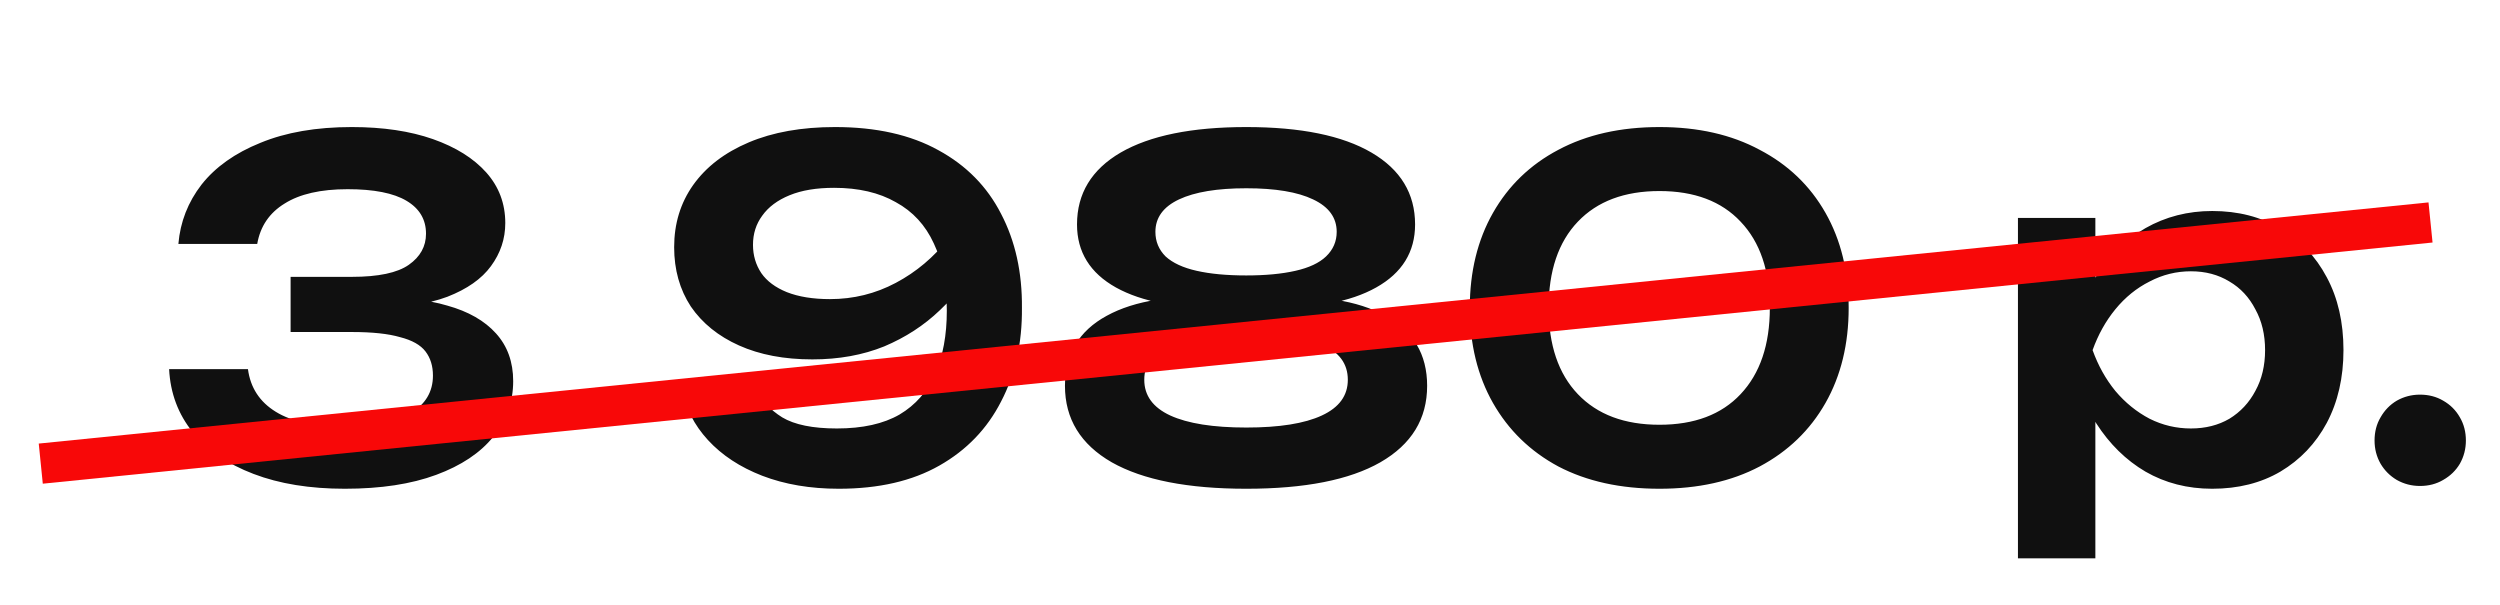
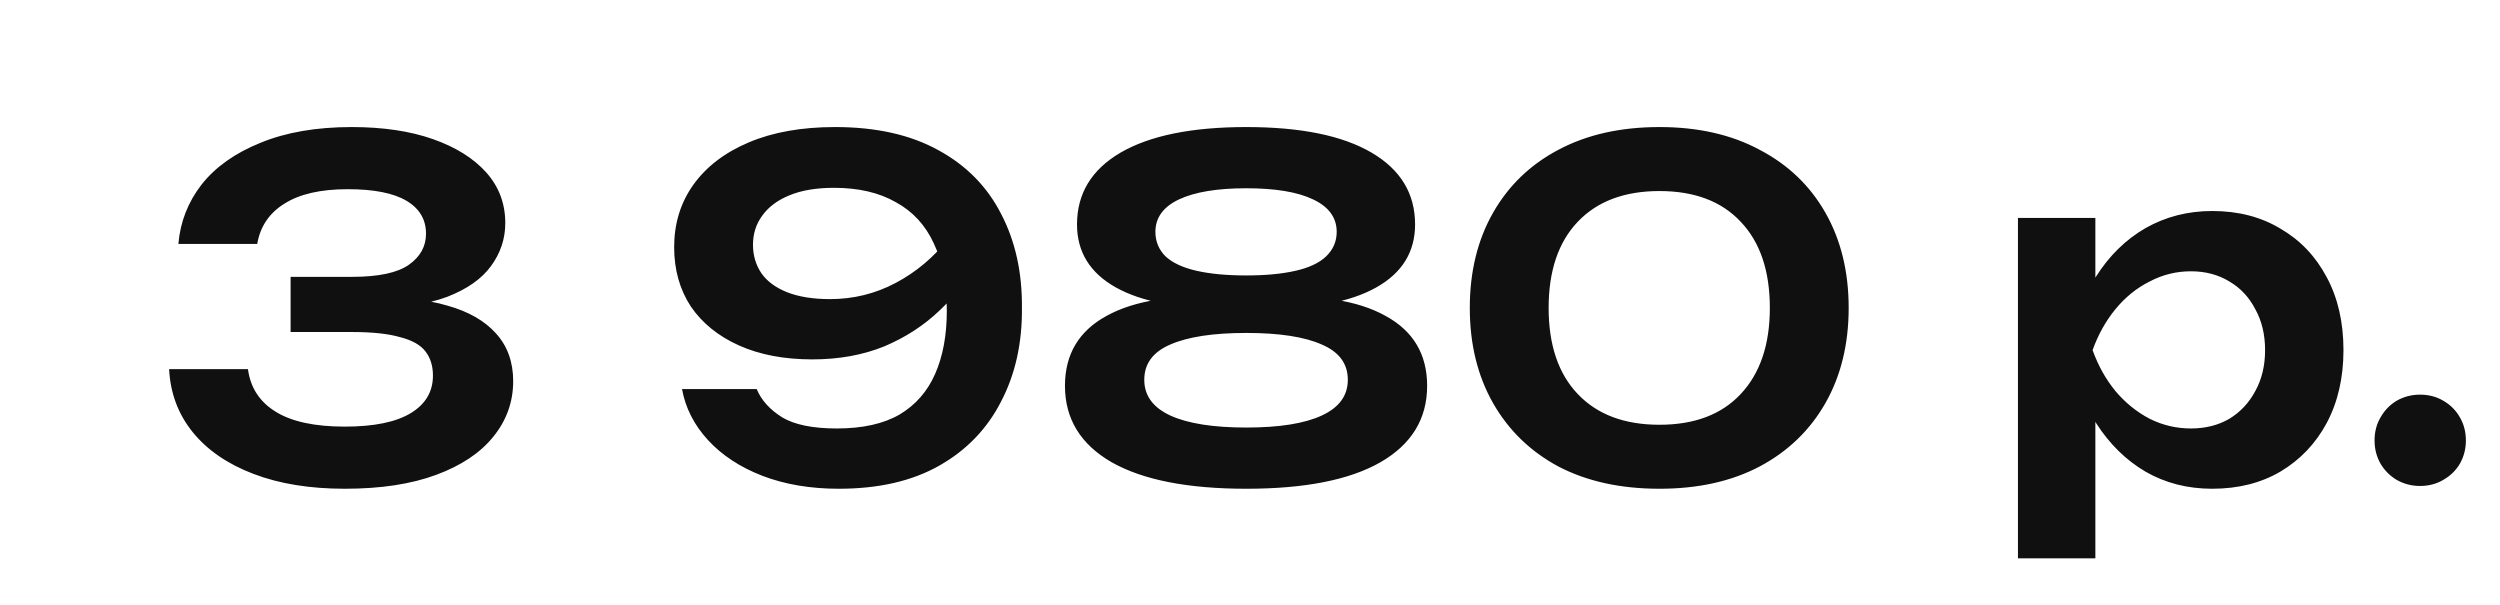
<svg xmlns="http://www.w3.org/2000/svg" width="62" height="15" viewBox="0 0 62 15" fill="none">
  <path d="M4.424 6.049C4.47 5.505 4.661 5.014 4.999 4.577C5.344 4.14 5.831 3.795 6.459 3.542C7.088 3.282 7.843 3.151 8.725 3.151C9.499 3.151 10.17 3.251 10.737 3.45C11.305 3.65 11.745 3.926 12.06 4.278C12.374 4.631 12.531 5.049 12.531 5.532C12.531 5.923 12.412 6.279 12.175 6.601C11.945 6.916 11.584 7.169 11.094 7.36C10.603 7.544 9.982 7.632 9.231 7.625V7.406C9.959 7.368 10.58 7.425 11.094 7.579C11.615 7.724 12.018 7.954 12.301 8.269C12.585 8.583 12.727 8.978 12.727 9.453C12.727 9.967 12.562 10.427 12.232 10.833C11.91 11.232 11.439 11.546 10.818 11.776C10.197 12.006 9.442 12.121 8.552 12.121C7.686 12.121 6.931 11.999 6.287 11.753C5.643 11.508 5.141 11.163 4.78 10.718C4.42 10.274 4.224 9.752 4.194 9.154H6.149C6.21 9.614 6.44 9.967 6.839 10.212C7.237 10.458 7.809 10.58 8.552 10.58C9.273 10.58 9.817 10.469 10.185 10.247C10.553 10.024 10.737 9.714 10.737 9.315C10.737 9.078 10.676 8.878 10.553 8.717C10.431 8.556 10.22 8.437 9.921 8.361C9.629 8.276 9.231 8.234 8.725 8.234H7.207V6.866H8.725C9.384 6.866 9.856 6.766 10.139 6.567C10.423 6.367 10.565 6.111 10.565 5.796C10.565 5.444 10.404 5.171 10.082 4.98C9.76 4.788 9.273 4.692 8.621 4.692C7.954 4.692 7.433 4.811 7.057 5.049C6.682 5.279 6.455 5.612 6.379 6.049H4.424ZM20.801 12.121C20.096 12.121 19.464 12.014 18.904 11.799C18.352 11.585 17.903 11.289 17.558 10.914C17.213 10.538 16.999 10.116 16.914 9.649H18.766C18.881 9.925 19.092 10.159 19.398 10.35C19.705 10.534 20.157 10.626 20.755 10.626C21.392 10.626 21.909 10.511 22.308 10.281C22.707 10.044 23.002 9.706 23.193 9.269C23.385 8.832 23.481 8.311 23.481 7.705C23.481 7.046 23.374 6.49 23.159 6.038C22.952 5.585 22.638 5.244 22.216 5.014C21.802 4.777 21.292 4.658 20.686 4.658C20.249 4.658 19.881 4.719 19.582 4.842C19.283 4.964 19.057 5.133 18.904 5.348C18.751 5.555 18.674 5.796 18.674 6.072C18.674 6.333 18.743 6.567 18.881 6.774C19.019 6.973 19.23 7.13 19.513 7.245C19.805 7.36 20.161 7.418 20.583 7.418C21.166 7.418 21.71 7.284 22.216 7.015C22.722 6.747 23.159 6.379 23.527 5.911L24.263 6.417C24.025 6.893 23.707 7.318 23.308 7.694C22.917 8.069 22.457 8.368 21.928 8.591C21.399 8.805 20.805 8.913 20.146 8.913C19.448 8.913 18.843 8.798 18.329 8.568C17.815 8.338 17.417 8.016 17.133 7.602C16.857 7.18 16.719 6.689 16.719 6.13C16.719 5.547 16.876 5.033 17.19 4.589C17.512 4.136 17.972 3.784 18.57 3.531C19.168 3.278 19.881 3.151 20.709 3.151C21.729 3.151 22.584 3.343 23.274 3.726C23.964 4.102 24.481 4.627 24.826 5.302C25.179 5.976 25.352 6.755 25.344 7.636C25.352 8.51 25.179 9.285 24.826 9.959C24.481 10.634 23.972 11.163 23.297 11.546C22.622 11.93 21.79 12.121 20.801 12.121ZM30.908 3.151C32.257 3.151 33.292 3.362 34.013 3.784C34.733 4.205 35.094 4.8 35.094 5.566C35.094 6.249 34.772 6.77 34.128 7.13C33.484 7.491 32.587 7.655 31.437 7.625V7.383C32.694 7.299 33.668 7.448 34.358 7.832C35.048 8.207 35.393 8.786 35.393 9.568C35.393 10.389 35.006 11.021 34.231 11.466C33.465 11.903 32.357 12.121 30.908 12.121C29.459 12.121 28.347 11.903 27.573 11.466C26.799 11.021 26.411 10.389 26.411 9.568C26.411 8.786 26.756 8.207 27.446 7.832C28.144 7.448 29.118 7.299 30.367 7.383V7.625C29.225 7.655 28.328 7.491 27.676 7.13C27.032 6.77 26.71 6.249 26.71 5.566C26.71 4.8 27.071 4.205 27.791 3.784C28.52 3.362 29.558 3.151 30.908 3.151ZM30.908 10.603C31.728 10.603 32.353 10.504 32.782 10.304C33.212 10.105 33.426 9.81 33.426 9.419C33.426 9.02 33.212 8.729 32.782 8.545C32.353 8.353 31.728 8.257 30.908 8.257C30.087 8.257 29.459 8.353 29.022 8.545C28.593 8.729 28.378 9.02 28.378 9.419C28.378 9.81 28.593 10.105 29.022 10.304C29.459 10.504 30.087 10.603 30.908 10.603ZM30.908 6.831C31.383 6.831 31.79 6.793 32.127 6.716C32.464 6.64 32.717 6.521 32.886 6.36C33.062 6.191 33.15 5.988 33.15 5.75C33.15 5.398 32.955 5.129 32.564 4.945C32.181 4.761 31.628 4.669 30.908 4.669C30.187 4.669 29.631 4.761 29.24 4.945C28.849 5.129 28.654 5.398 28.654 5.75C28.654 5.988 28.738 6.191 28.907 6.36C29.083 6.521 29.34 6.64 29.677 6.716C30.015 6.793 30.425 6.831 30.908 6.831ZM41.155 12.121C40.189 12.121 39.353 11.937 38.648 11.569C37.95 11.194 37.41 10.668 37.026 9.994C36.643 9.319 36.451 8.533 36.451 7.636C36.451 6.739 36.643 5.953 37.026 5.279C37.41 4.604 37.95 4.083 38.648 3.715C39.353 3.339 40.189 3.151 41.155 3.151C42.113 3.151 42.941 3.339 43.639 3.715C44.344 4.083 44.889 4.604 45.272 5.279C45.655 5.953 45.847 6.739 45.847 7.636C45.847 8.533 45.655 9.319 45.272 9.994C44.889 10.668 44.344 11.194 43.639 11.569C42.941 11.937 42.113 12.121 41.155 12.121ZM41.155 10.534C42.021 10.534 42.692 10.281 43.167 9.775C43.65 9.262 43.892 8.549 43.892 7.636C43.892 6.716 43.65 6.003 43.167 5.497C42.692 4.991 42.021 4.738 41.155 4.738C40.288 4.738 39.614 4.991 39.131 5.497C38.648 6.003 38.406 6.716 38.406 7.636C38.406 8.556 38.648 9.269 39.131 9.775C39.614 10.281 40.288 10.534 41.155 10.534ZM50.045 5.405H51.965V7.487L51.885 7.74V9.315L51.965 9.787V13.846H50.045V5.405ZM51.298 8.683C51.429 7.985 51.655 7.379 51.977 6.866C52.306 6.344 52.717 5.942 53.207 5.658C53.706 5.375 54.258 5.233 54.863 5.233C55.507 5.233 56.071 5.378 56.554 5.67C57.044 5.953 57.428 6.356 57.704 6.877C57.98 7.391 58.118 7.993 58.118 8.683C58.118 9.365 57.98 9.967 57.704 10.488C57.428 11.002 57.044 11.404 56.554 11.696C56.071 11.979 55.507 12.121 54.863 12.121C54.25 12.121 53.698 11.979 53.207 11.696C52.724 11.412 52.318 11.013 51.988 10.5C51.659 9.978 51.429 9.373 51.298 8.683ZM56.174 8.683C56.174 8.299 56.094 7.962 55.933 7.671C55.779 7.372 55.565 7.142 55.289 6.981C55.013 6.812 54.695 6.728 54.334 6.728C53.974 6.728 53.633 6.812 53.311 6.981C52.989 7.142 52.705 7.372 52.46 7.671C52.222 7.962 52.034 8.299 51.896 8.683C52.034 9.066 52.222 9.403 52.46 9.695C52.705 9.986 52.989 10.216 53.311 10.385C53.633 10.546 53.974 10.626 54.334 10.626C54.695 10.626 55.013 10.546 55.289 10.385C55.565 10.216 55.779 9.986 55.933 9.695C56.094 9.403 56.174 9.066 56.174 8.683ZM60.016 12.052C59.809 12.052 59.617 12.002 59.441 11.903C59.272 11.803 59.138 11.669 59.038 11.5C58.938 11.324 58.889 11.132 58.889 10.925C58.889 10.711 58.938 10.519 59.038 10.35C59.138 10.174 59.272 10.036 59.441 9.936C59.617 9.837 59.809 9.787 60.016 9.787C60.23 9.787 60.422 9.837 60.59 9.936C60.767 10.036 60.905 10.174 61.005 10.35C61.104 10.519 61.154 10.711 61.154 10.925C61.154 11.132 61.104 11.324 61.005 11.5C60.905 11.669 60.767 11.803 60.59 11.903C60.422 12.002 60.23 12.052 60.016 12.052Z" fill="#101010" />
-   <line x1="60.277" y1="5.517" x2="1.011" y2="11.498" stroke="#F80808" />
</svg>